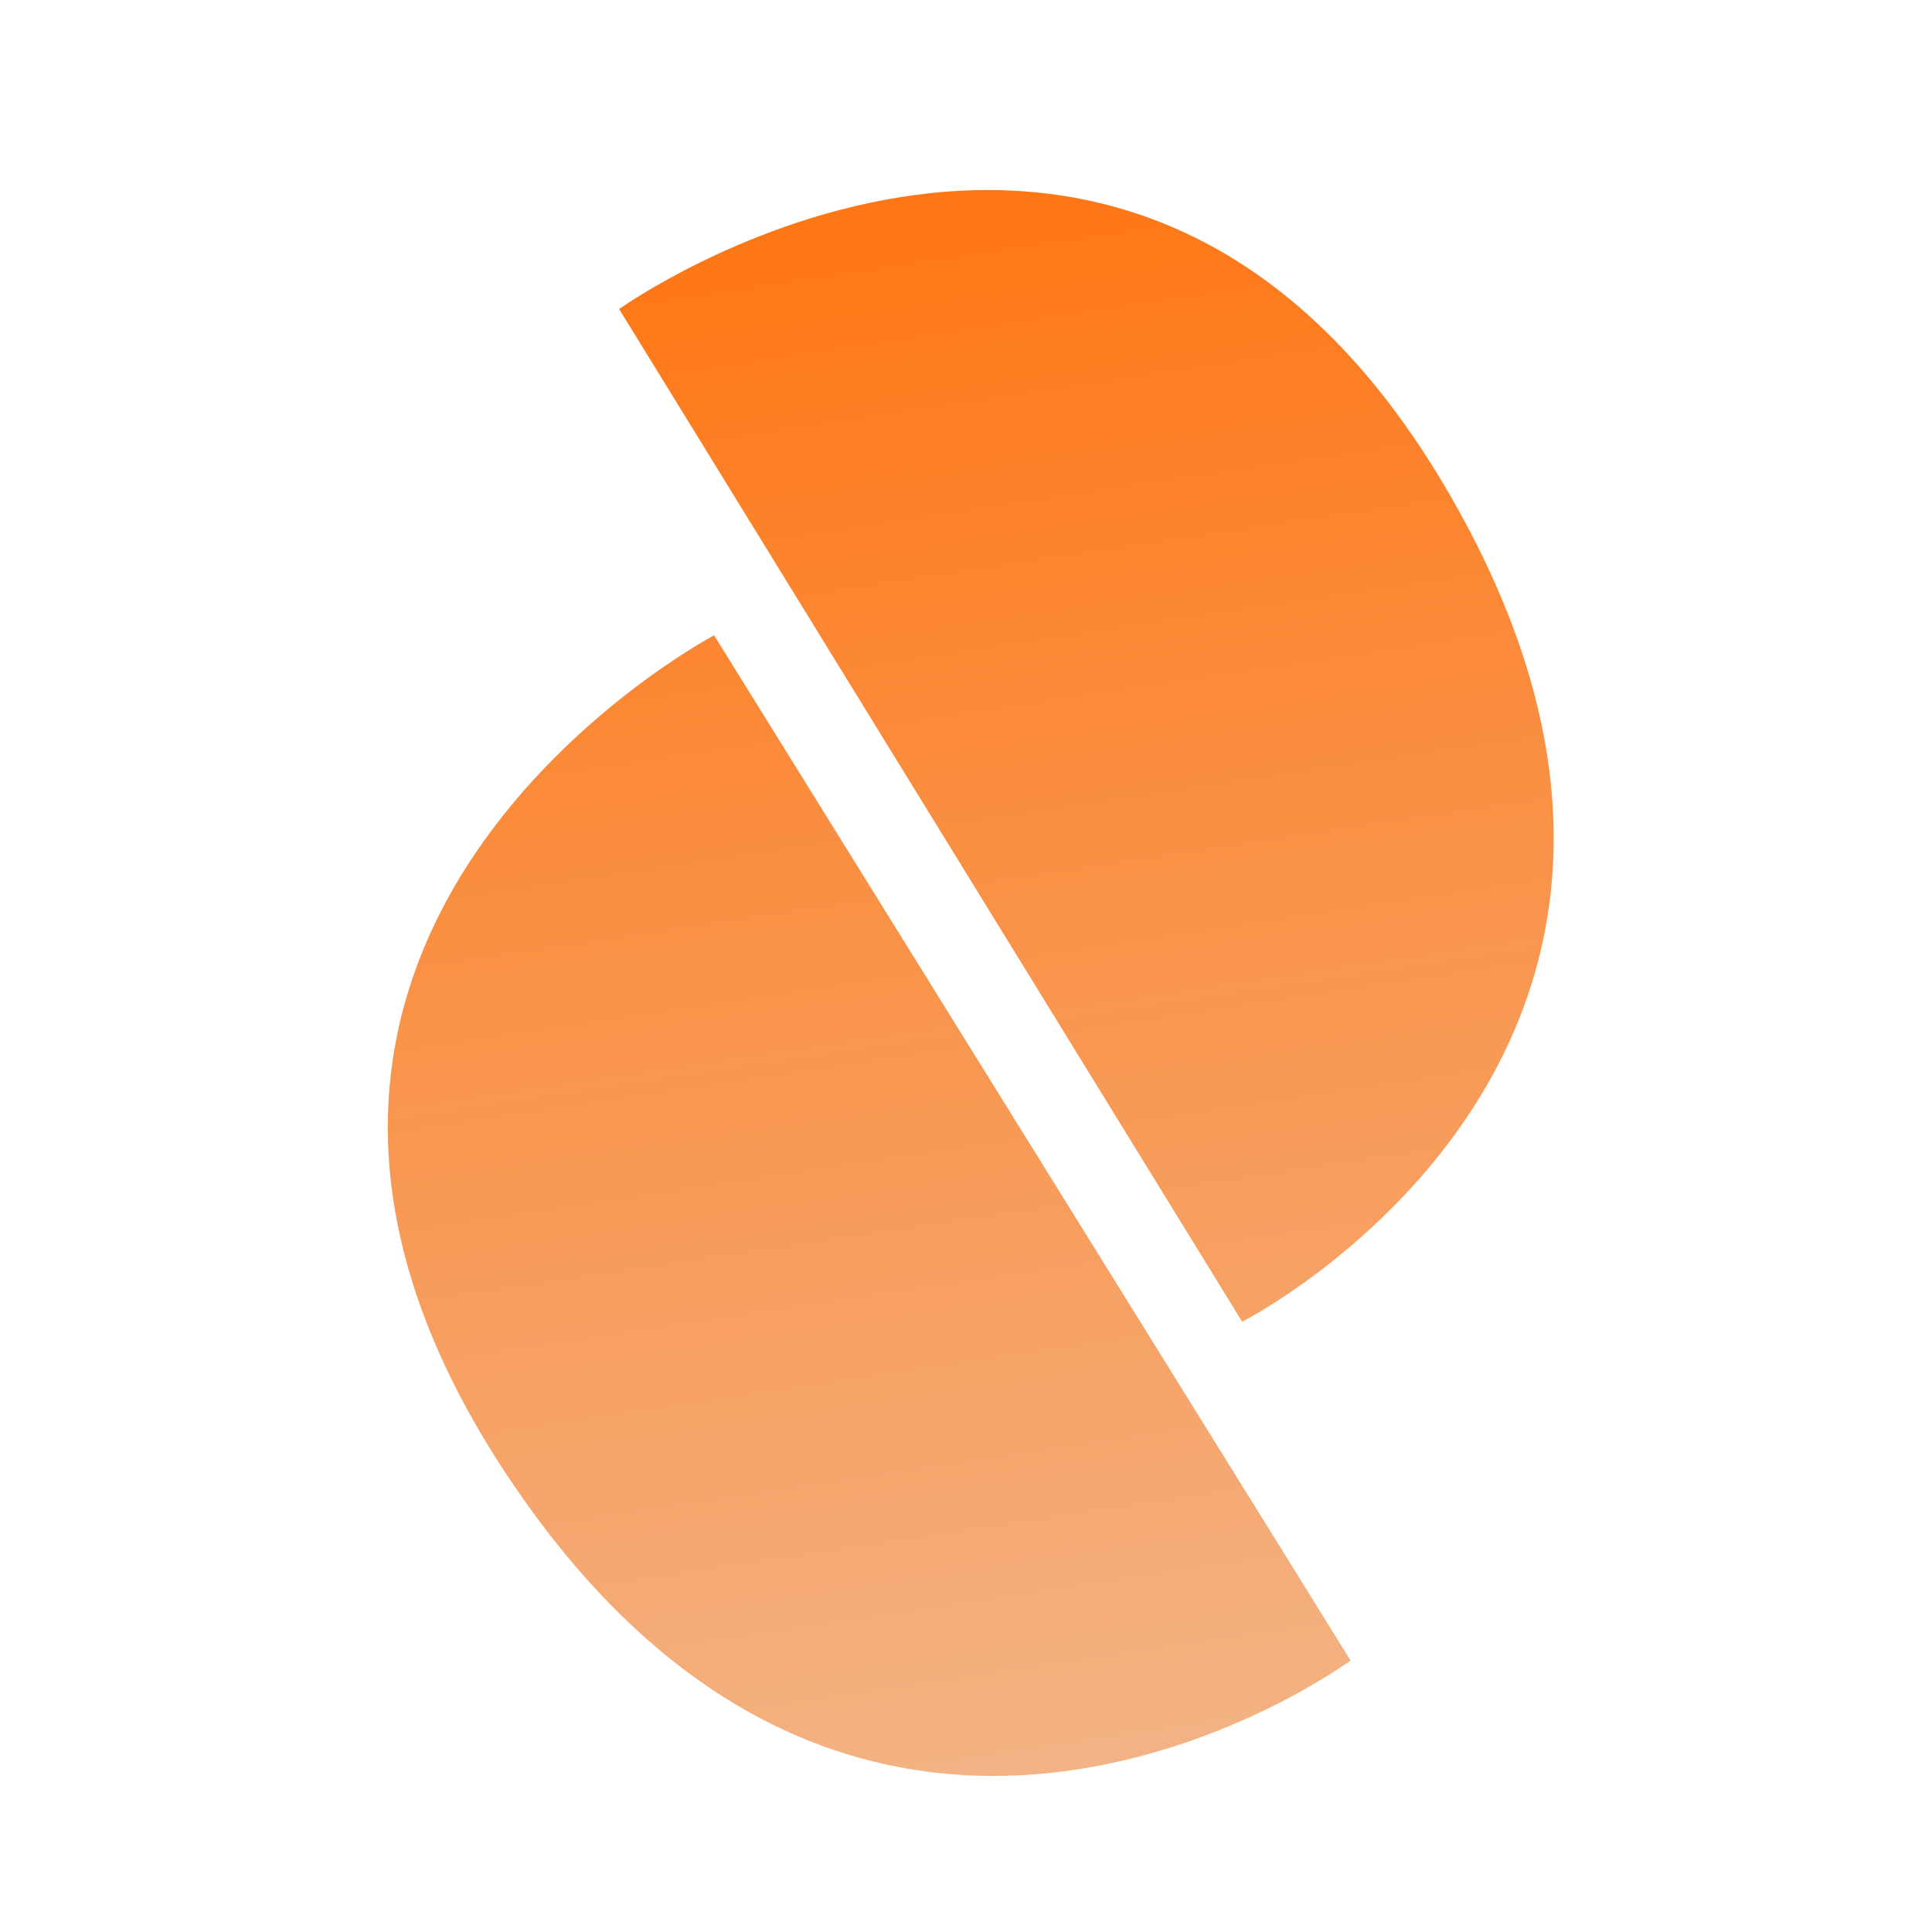
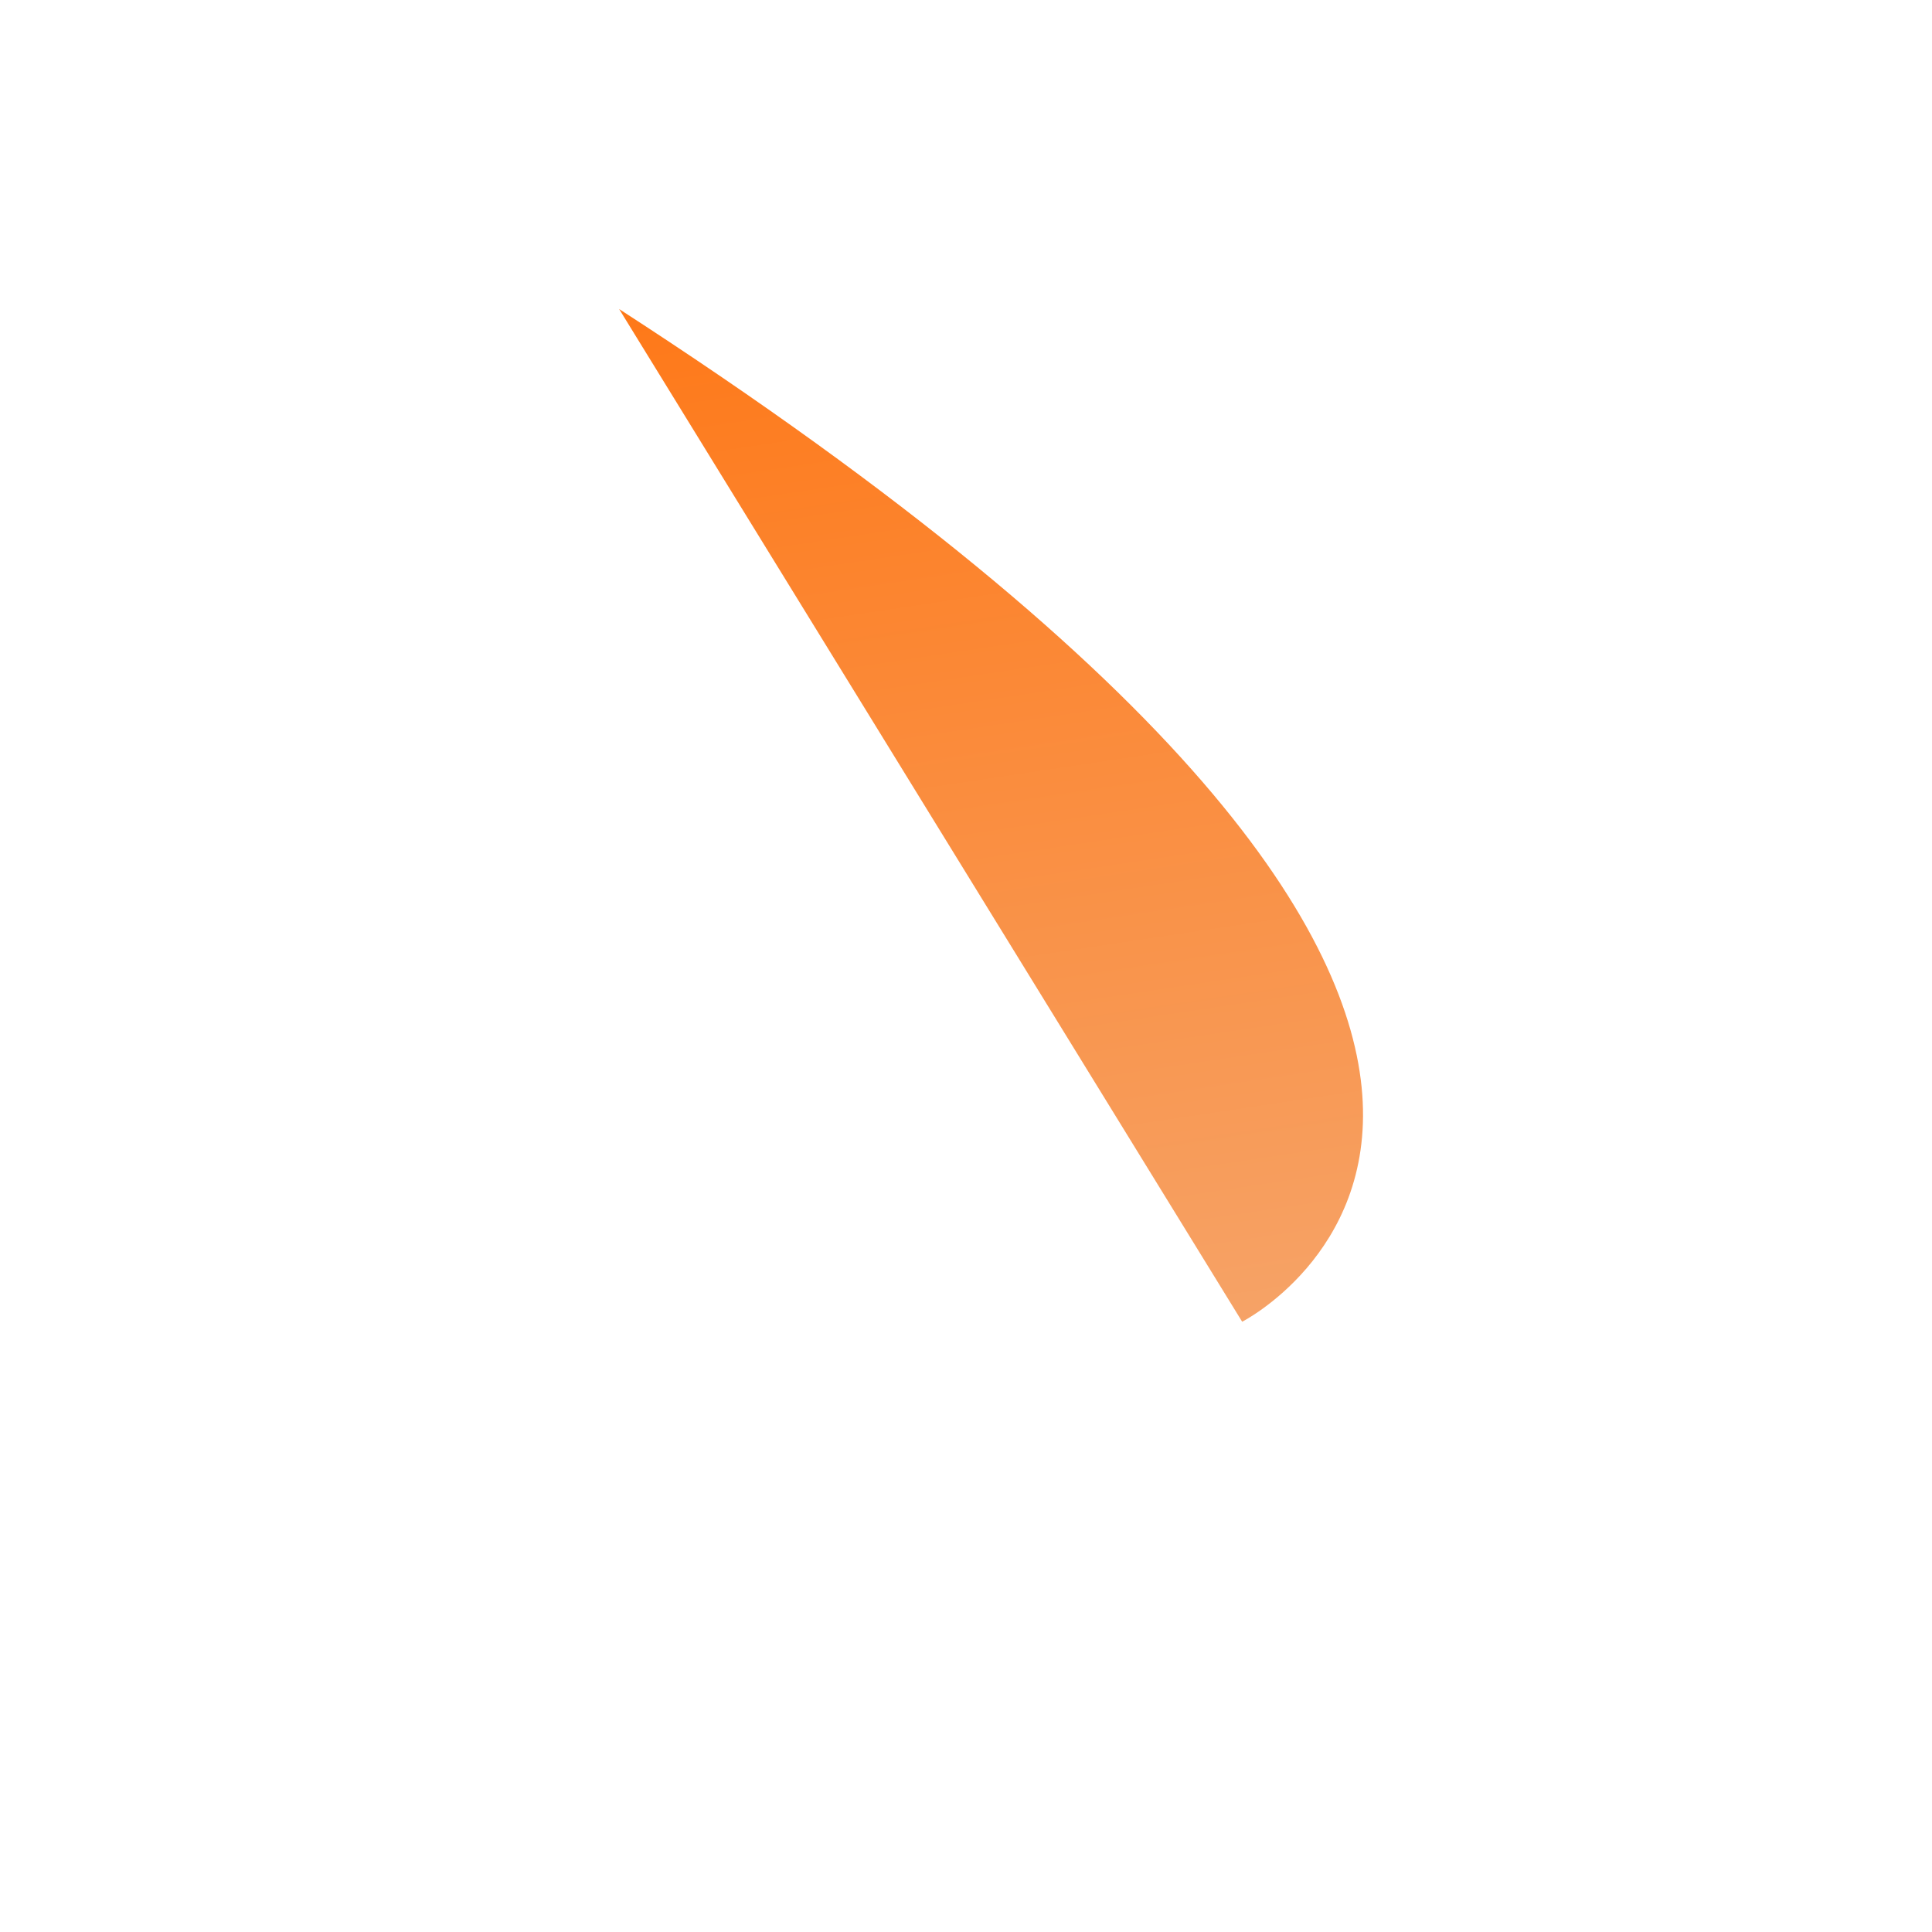
<svg xmlns="http://www.w3.org/2000/svg" width="784" height="784" viewBox="0 0 784 784" fill="none">
  <g filter="url(#filter0_d_1301_82)">
-     <path d="M501.696 529.236L248.868 118.29C248.868 118.29 457.306 -30.743 586.621 194.822C715.936 420.387 501.696 529.236 501.696 529.236Z" fill="url(#paint0_linear_1301_82)" />
-     <path d="M545.687 666.701L287.402 250.692C287.402 250.692 57.514 372.058 203.577 591.821C349.641 811.584 545.687 666.701 545.687 666.701Z" fill="url(#paint1_linear_1301_82)" />
+     <path d="M501.696 529.236L248.868 118.29C715.936 420.387 501.696 529.236 501.696 529.236Z" fill="url(#paint0_linear_1301_82)" />
  </g>
  <defs>
    <filter id="filter0_d_1301_82" x="147.884" y="67.628" width="492.09" height="662.534" filterUnits="userSpaceOnUse" color-interpolation-filters="sRGB">
      <feFlood flood-opacity="0" result="BackgroundImageFix" />
      <feColorMatrix in="SourceAlpha" type="matrix" values="0 0 0 0 0 0 0 0 0 0 0 0 0 0 0 0 0 0 127 0" result="hardAlpha" />
      <feOffset dx="2.372" dy="7.116" />
      <feGaussianBlur stdDeviation="4.744" />
      <feComposite in2="hardAlpha" operator="out" />
      <feColorMatrix type="matrix" values="0 0 0 0 0 0 0 0 0 0 0 0 0 0 0 0 0 0 0.25 0" />
      <feBlend mode="normal" in2="BackgroundImageFix" result="effect1_dropShadow_1301_82" />
      <feBlend mode="normal" in="SourceGraphic" in2="effect1_dropShadow_1301_82" result="shape" />
    </filter>
    <linearGradient id="paint0_linear_1301_82" x1="340.232" y1="56.348" x2="438.732" y2="713.348" gradientUnits="userSpaceOnUse">
      <stop stop-color="#FF7410" />
      <stop offset="1" stop-color="#F3B385" />
    </linearGradient>
    <linearGradient id="paint1_linear_1301_82" x1="340.232" y1="56.348" x2="438.732" y2="713.348" gradientUnits="userSpaceOnUse">
      <stop stop-color="#FF7410" />
      <stop offset="1" stop-color="#F3B385" />
    </linearGradient>
  </defs>
</svg>